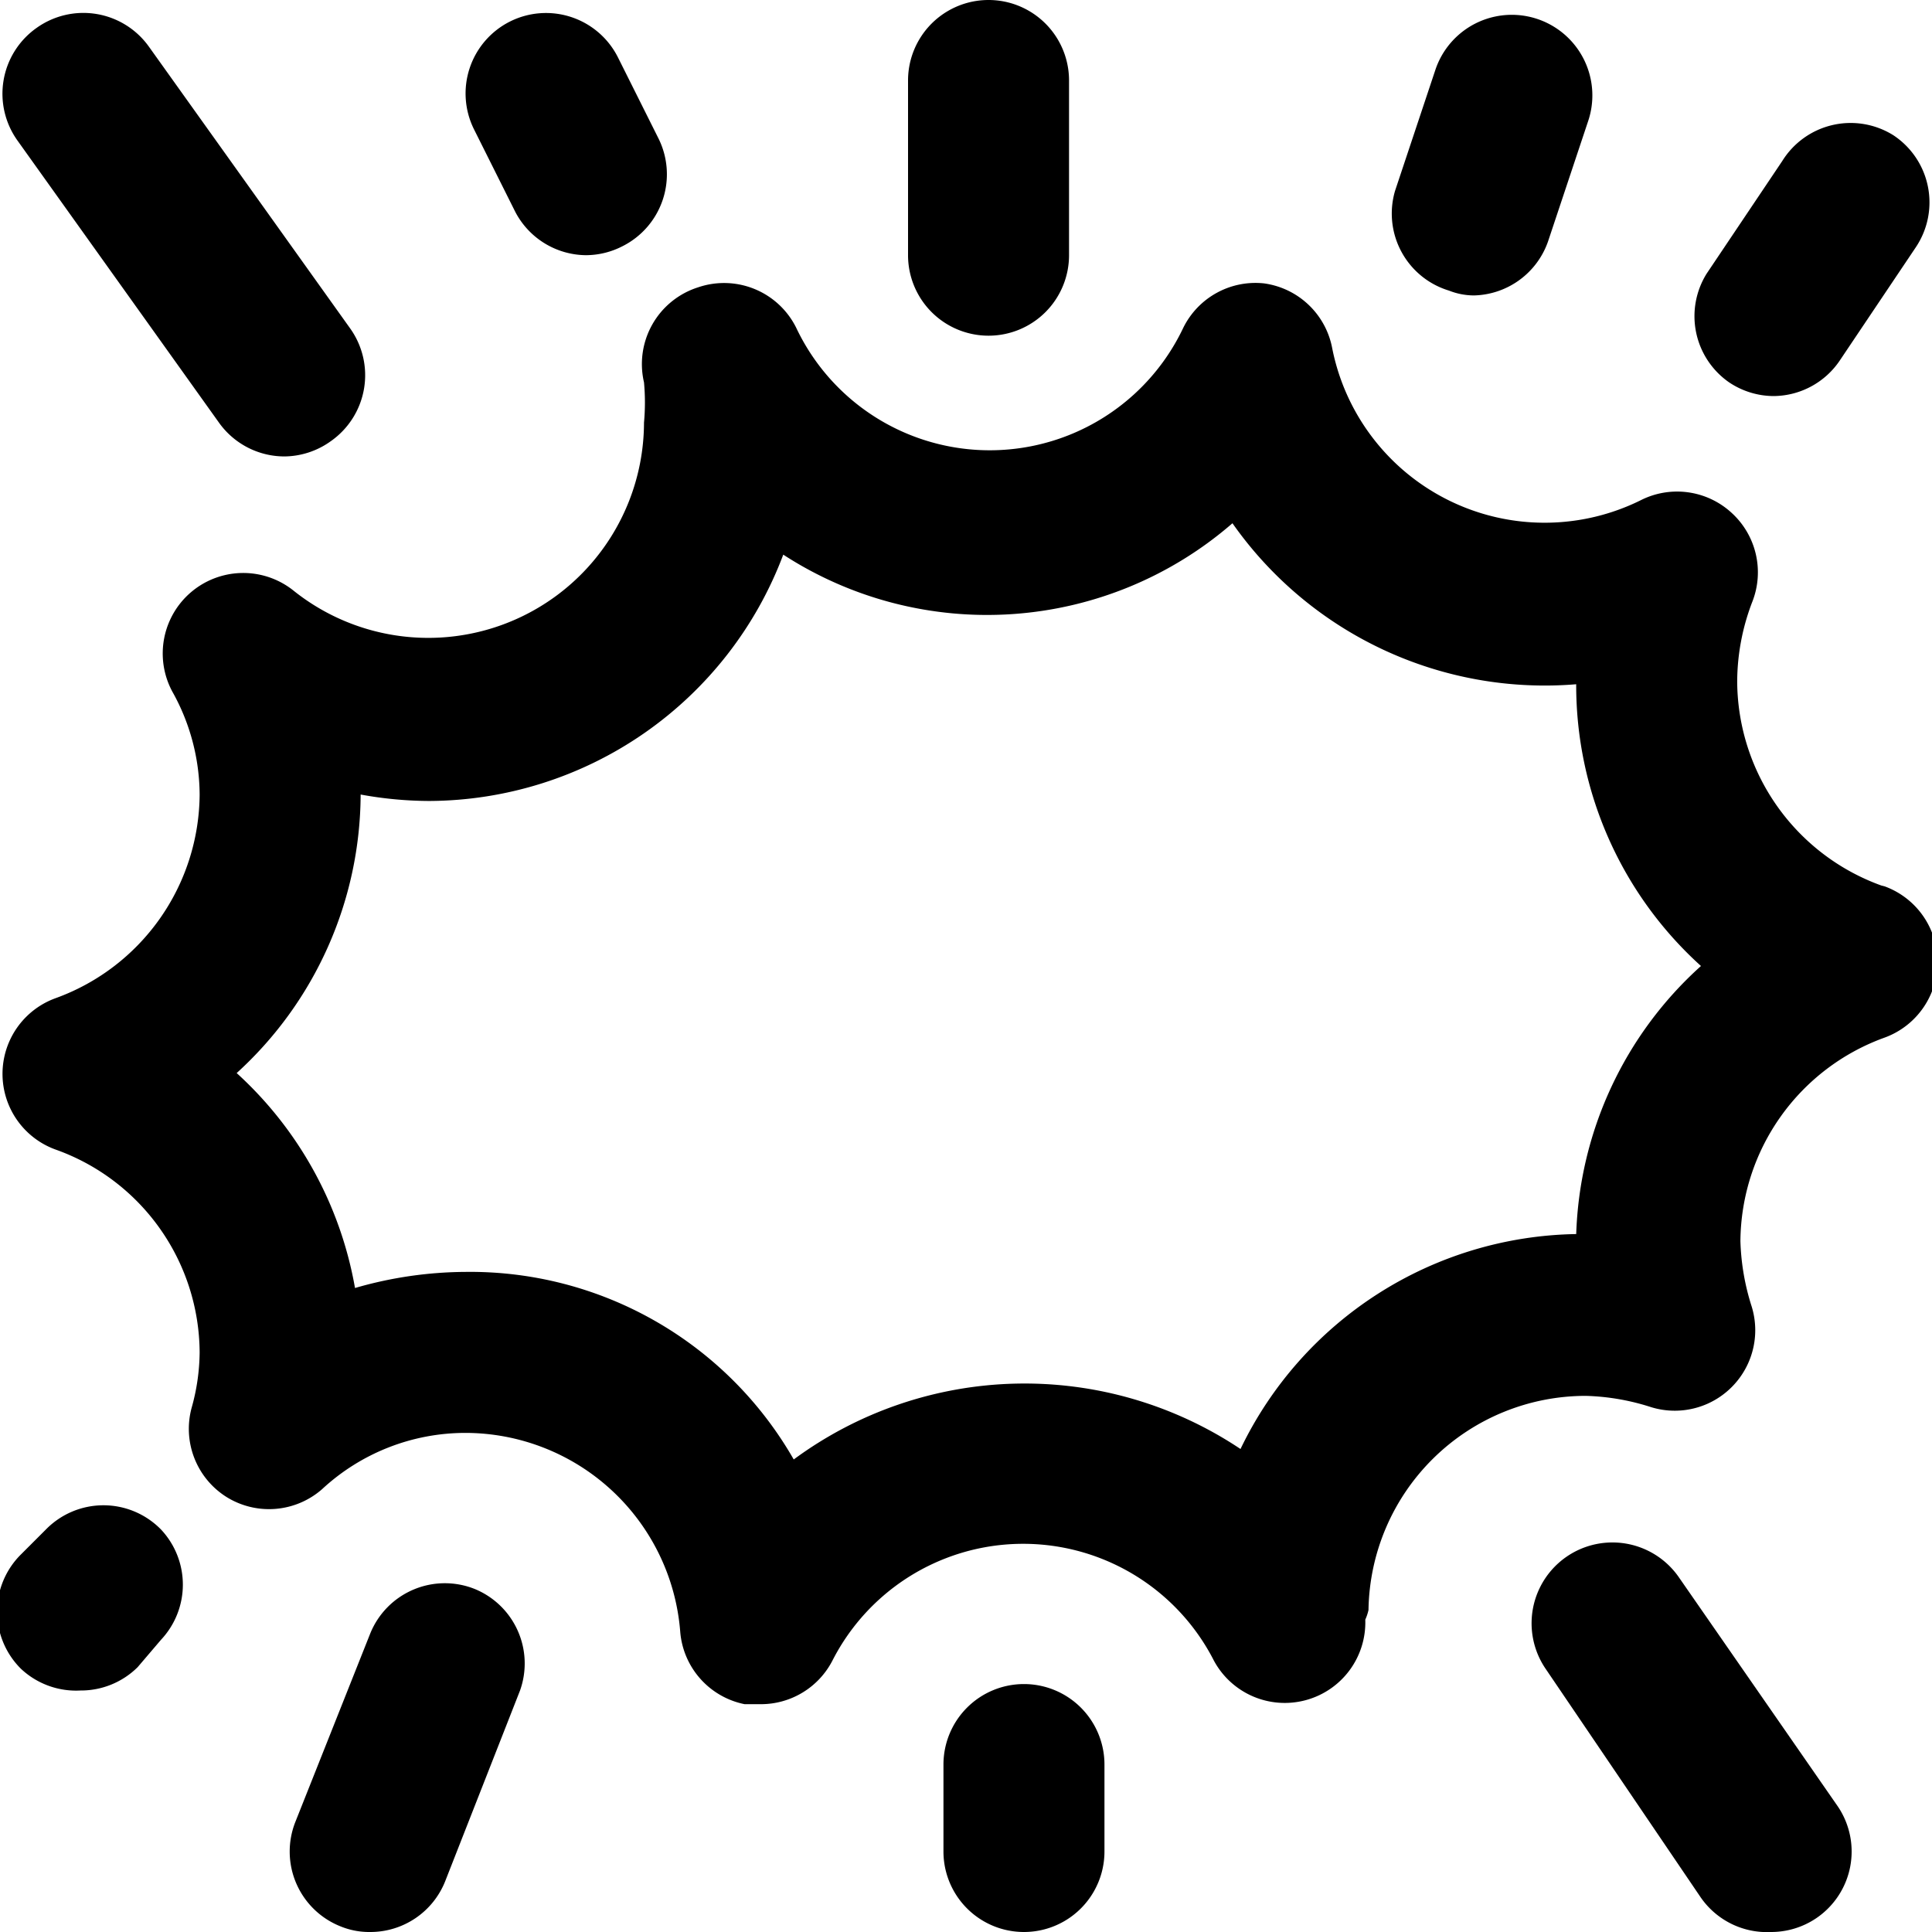
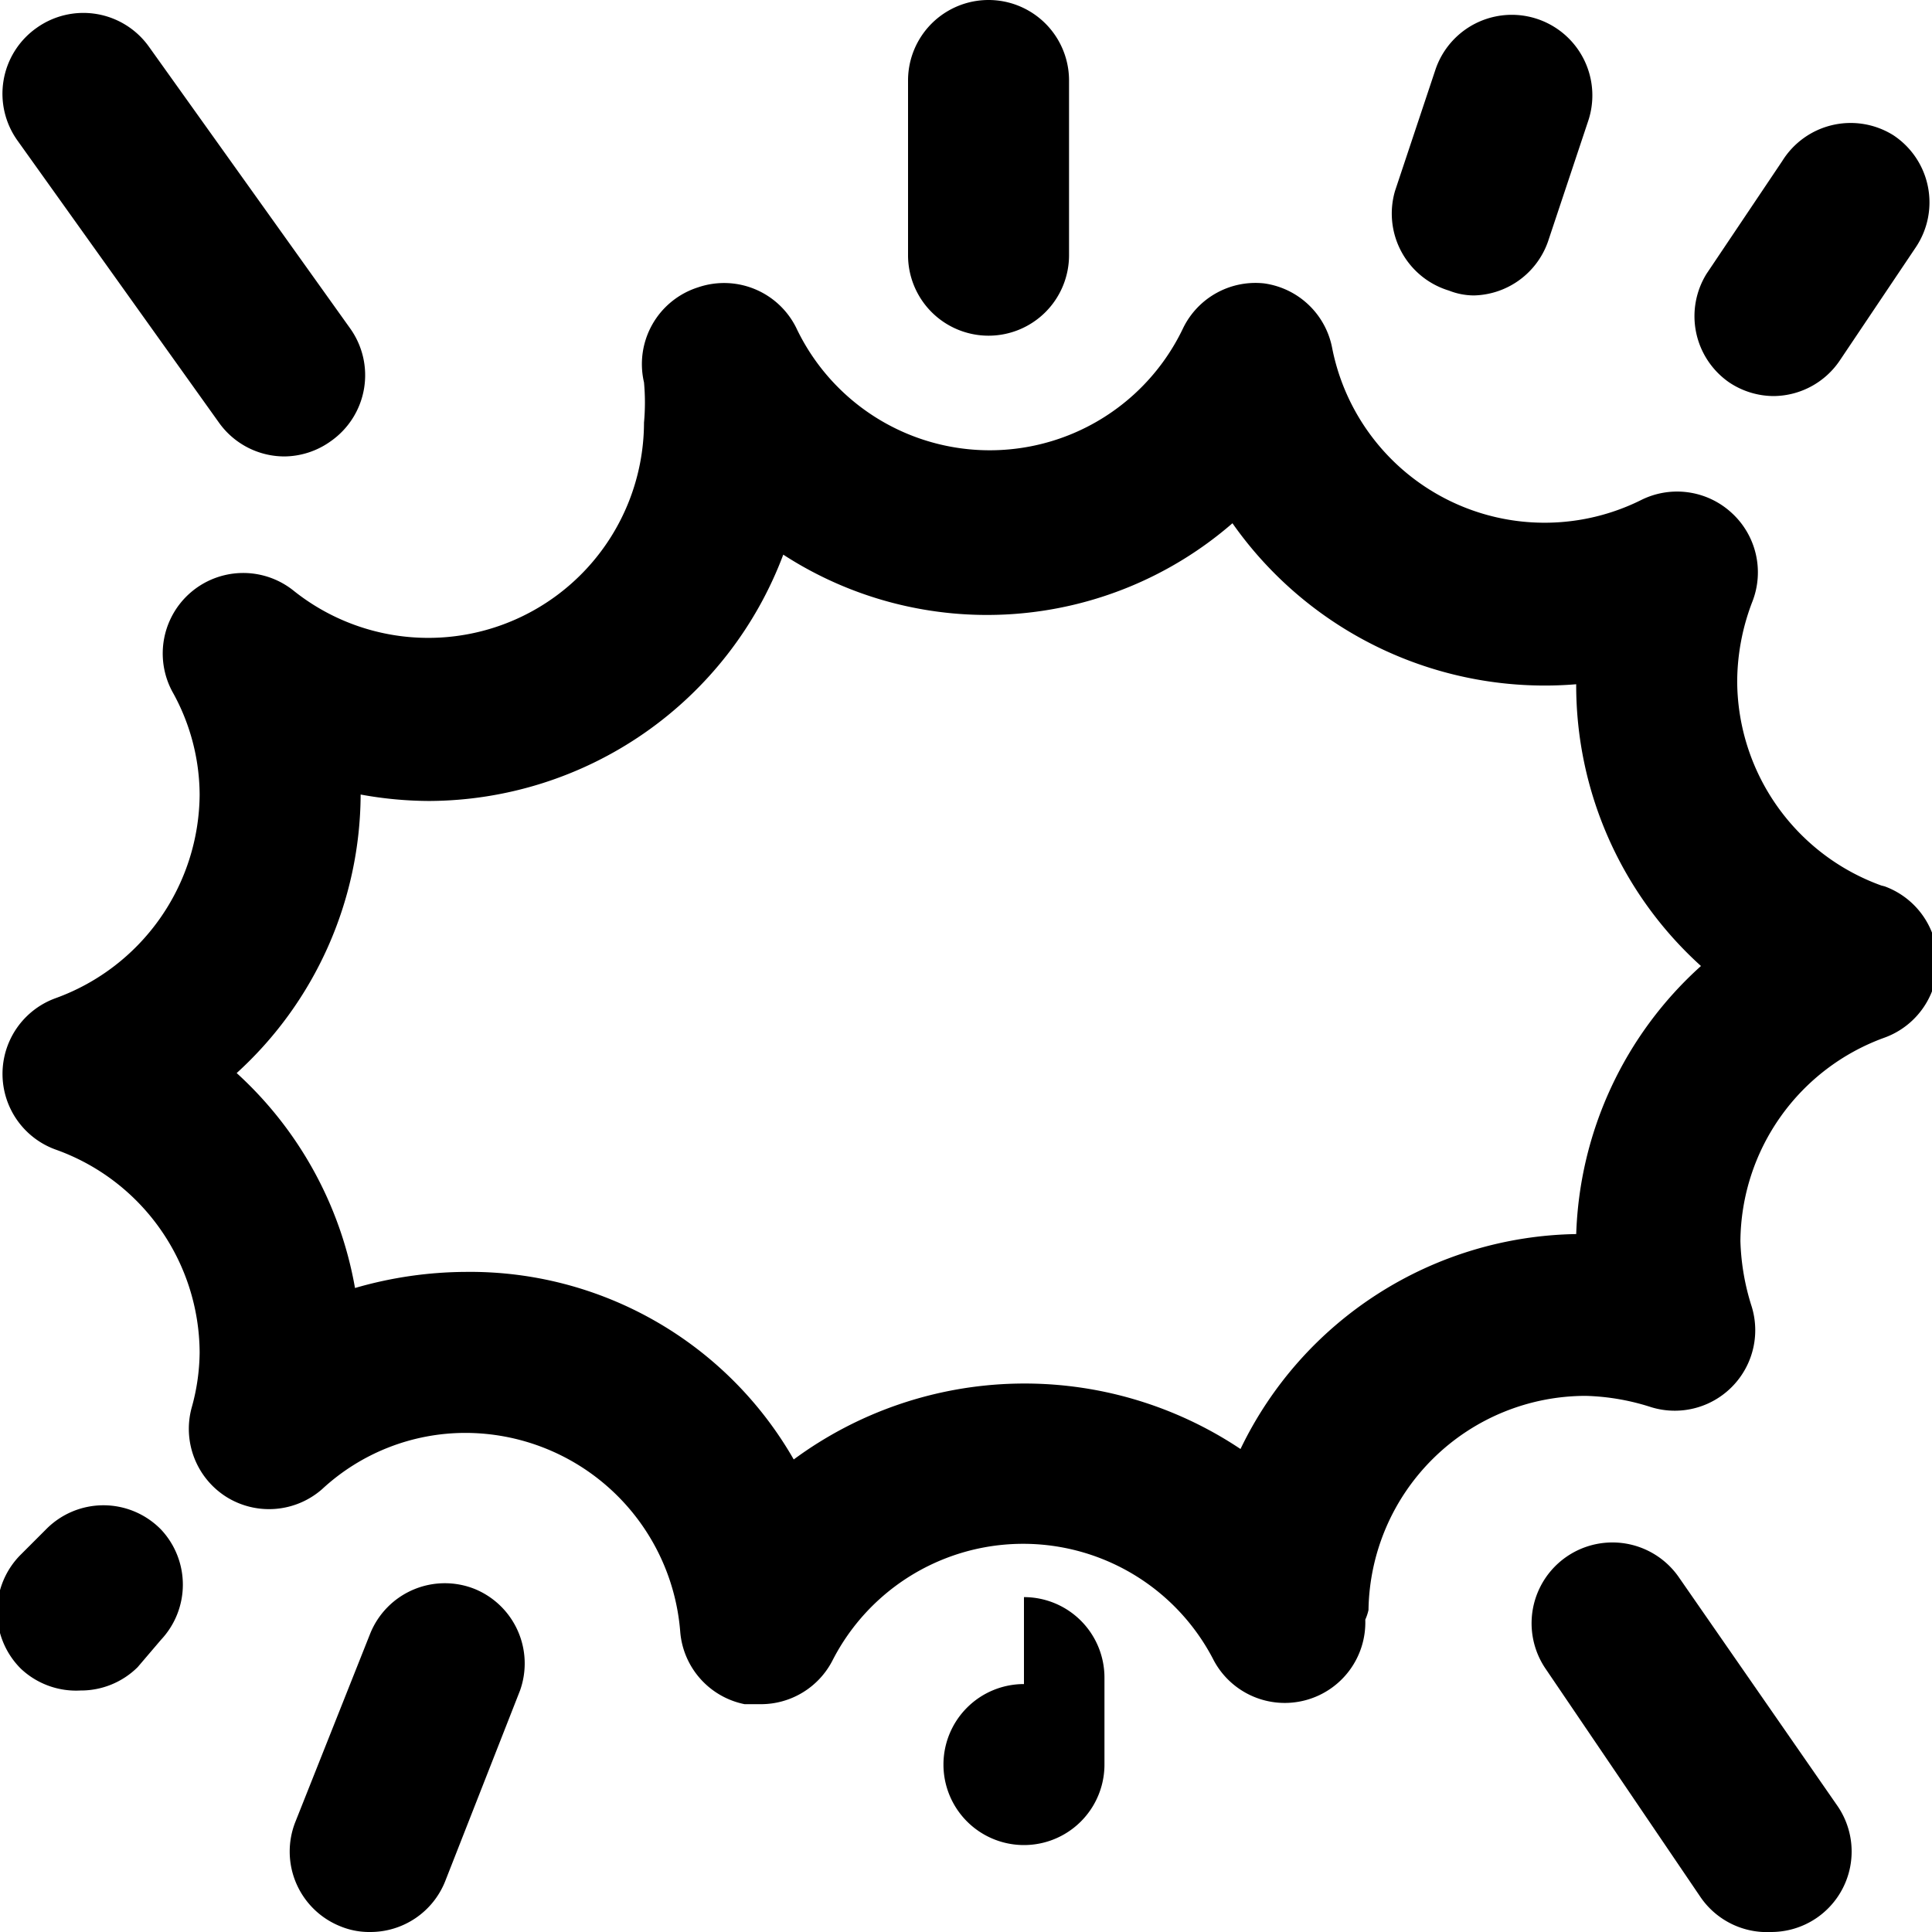
<svg xmlns="http://www.w3.org/2000/svg" viewBox="0 0 24 24">
  <g>
    <path d="M23.37 11a2.71 2.71 0 0 1 -1.79 -2.53 2.78 2.78 0 0 1 0.19 -1 1 1 0 0 0 -0.26 -1.1 1 1 0 0 0 -1.12 -0.16 2.69 2.69 0 0 1 -3.84 -1.88 1 1 0 0 0 -0.85 -0.81 1 1 0 0 0 -1 0.55 2.66 2.66 0 0 1 -4.81 0 1 1 0 0 0 -1.22 -0.5A1 1 0 0 0 8 4.75a2.73 2.73 0 0 1 0 0.5 2.68 2.68 0 0 1 -4.35 2.09 1 1 0 0 0 -1.51 1.25 2.64 2.64 0 0 1 0.34 1.28A2.71 2.71 0 0 1 0.69 12.4a1 1 0 0 0 0 1.88 2.69 2.69 0 0 1 1.79 2.52 2.61 2.61 0 0 1 -0.1 0.69 1 1 0 0 0 0.44 1.11A1 1 0 0 0 4 18.5a2.62 2.62 0 0 1 1.78 -0.7 2.68 2.68 0 0 1 2.67 2.47 1 1 0 0 0 0.8 0.9l0.2 0a1 1 0 0 0 0.89 -0.54 2.66 2.66 0 0 1 4.74 0 1 1 0 0 0 1.14 0.49 1 1 0 0 0 0.74 -1A0.62 0.62 0 0 0 17 20a2.7 2.7 0 0 1 2.7 -2.66 2.87 2.87 0 0 1 0.81 0.14 1 1 0 0 0 1.25 -1.25 2.93 2.93 0 0 1 -0.14 -0.81 2.71 2.71 0 0 1 1.79 -2.53 1 1 0 0 0 0 -1.88Zm-3.79 4.33A4.71 4.71 0 0 0 15.41 18a4.83 4.83 0 0 0 -5.55 0.13 4.63 4.63 0 0 0 -4.07 -2.33 5 5 0 0 0 -1.38 0.2 4.71 4.71 0 0 0 -1.47 -2.67 4.7 4.7 0 0 0 1.54 -3.46 4.8 4.8 0 0 0 0.85 0.08 4.72 4.72 0 0 0 4.4 -3.06 4.65 4.65 0 0 0 5.58 -0.39 4.74 4.74 0 0 0 4.27 2 4.7 4.7 0 0 0 1.55 3.5 4.68 4.68 0 0 0 -1.55 3.34Z" fill="#000000" stroke-width="1" />
    <path d="M2.72 5.25a1 1 0 0 0 0.81 0.42 1 1 0 0 0 0.58 -0.19 1 1 0 0 0 0.24 -1.4L1.85 0.58A1 1 0 0 0 0.45 0.35a1 1 0 0 0 -0.23 1.4Z" fill="#000000" stroke-width="1" />
-     <path d="M6.39 2.61a1 1 0 0 0 0.89 0.56 1 1 0 0 0 0.45 -0.11 1 1 0 0 0 0.45 -1.34l-0.5 -1A1 1 0 0 0 6.33 0.27a1 1 0 0 0 -0.44 1.34Z" fill="#000000" stroke-width="1" />
    <path d="M12.28 4.17a1 1 0 0 0 1 -1V1a1 1 0 0 0 -2 0v2.17a1 1 0 0 0 1 1Z" fill="#000000" stroke-width="1" />
    <path d="M18 3.61a0.85 0.85 0 0 0 0.31 0.06 1 1 0 0 0 0.92 -0.67l0.5 -1.5a1 1 0 0 0 -1.9 -0.63l-0.5 1.5A1 1 0 0 0 18 3.61Z" fill="#000000" stroke-width="1" />
    <path d="m0.57 19 -0.31 0.31a1 1 0 0 0 0 1.42A1 1 0 0 0 1 21a1 1 0 0 0 0.71 -0.29l0.29 -0.34A1 1 0 0 0 2 19a1 1 0 0 0 -1.43 0Z" fill="#000000" stroke-width="1" />
    <path d="M5.9 19.74a1 1 0 0 0 -1.3 0.55l-0.93 2.34a1 1 0 0 0 0.56 1.3 0.94 0.94 0 0 0 0.37 0.07 1 1 0 0 0 0.93 -0.63L6.46 21a1 1 0 0 0 -0.56 -1.26Z" fill="#000000" stroke-width="1" />
-     <path d="M12.72 20.92a1 1 0 0 0 -1 1V23a1 1 0 0 0 2 0v-1.08a1 1 0 0 0 -1 -1Z" fill="#000000" stroke-width="1" />
+     <path d="M12.72 20.92a1 1 0 0 0 -1 1a1 1 0 0 0 2 0v-1.08a1 1 0 0 0 -1 -1Z" fill="#000000" stroke-width="1" />
    <path d="M20.86 19.6a1 1 0 0 0 -1.66 1.13l1.92 2.83A1 1 0 0 0 22 24a1 1 0 0 0 0.56 -0.17 1 1 0 0 0 0.27 -1.39Z" fill="#000000" stroke-width="1" />
    <path d="M21.48 4.75a1 1 0 0 0 0.55 0.17 1 1 0 0 0 0.83 -0.45l0.94 -1.4a1 1 0 0 0 -0.28 -1.39 1 1 0 0 0 -1.38 0.32l-0.94 1.4a1 1 0 0 0 0.28 1.35Z" fill="#000000" stroke-width="1" />
  </g>
</svg>